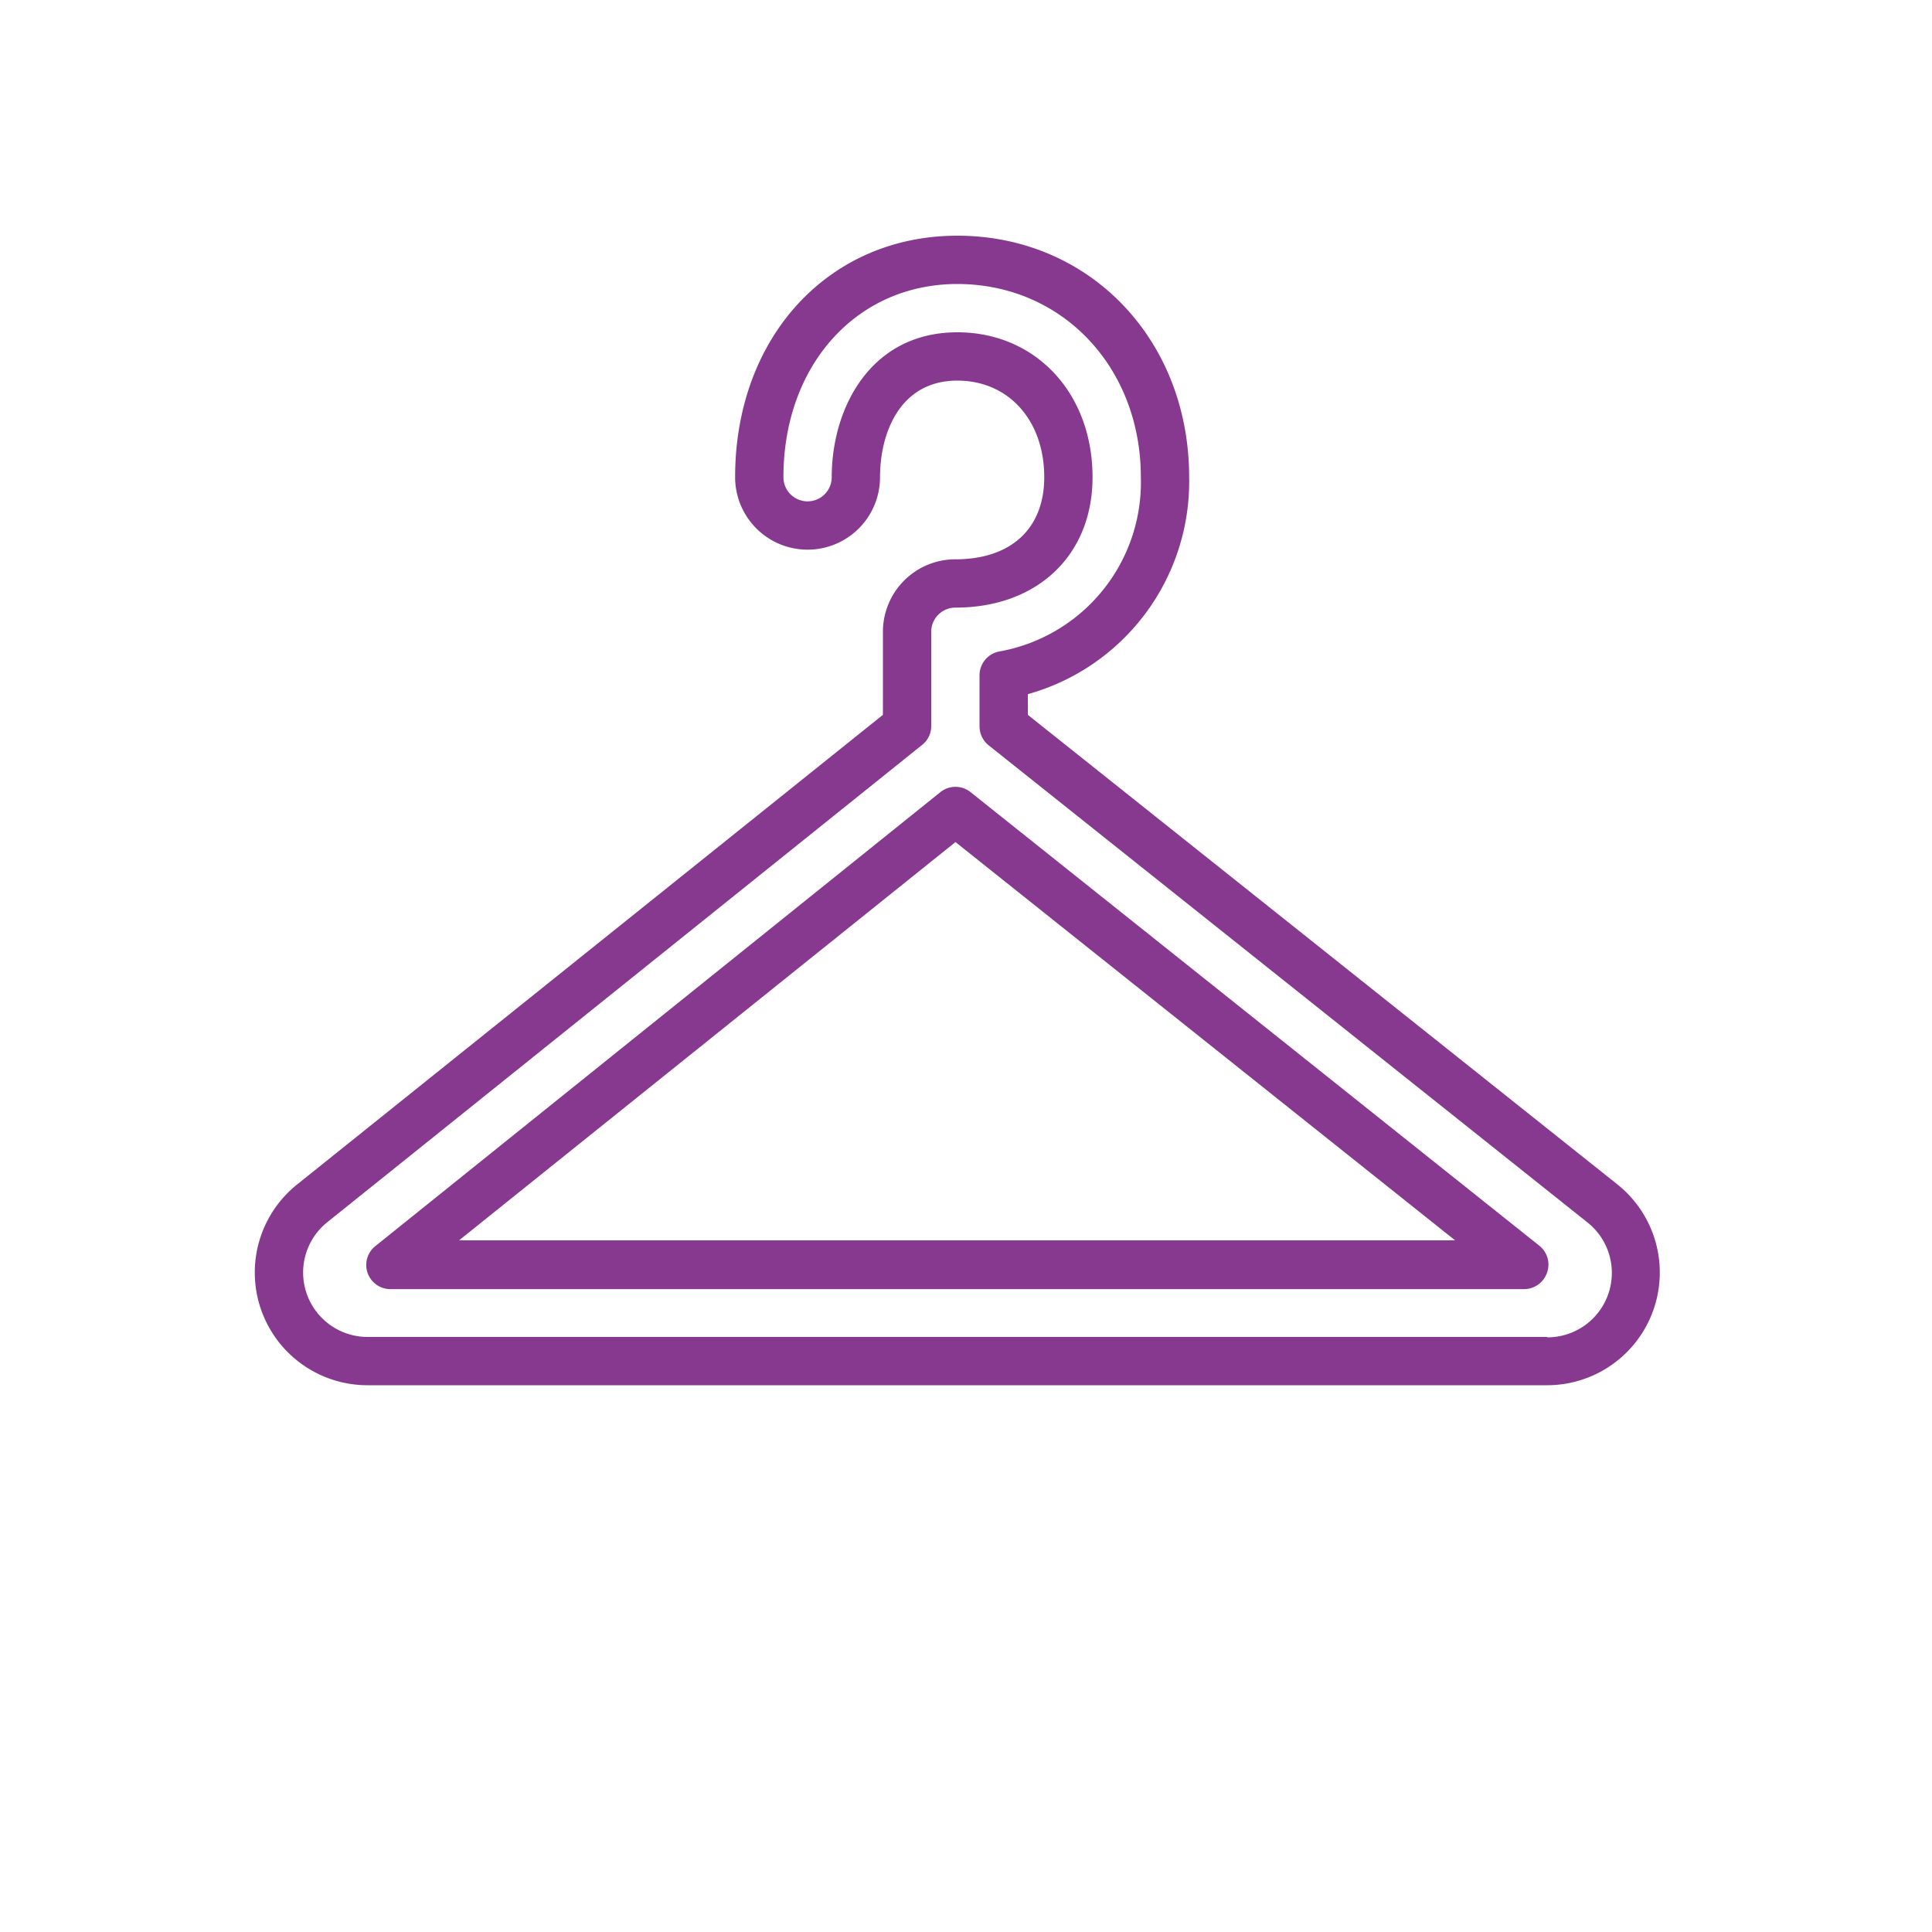
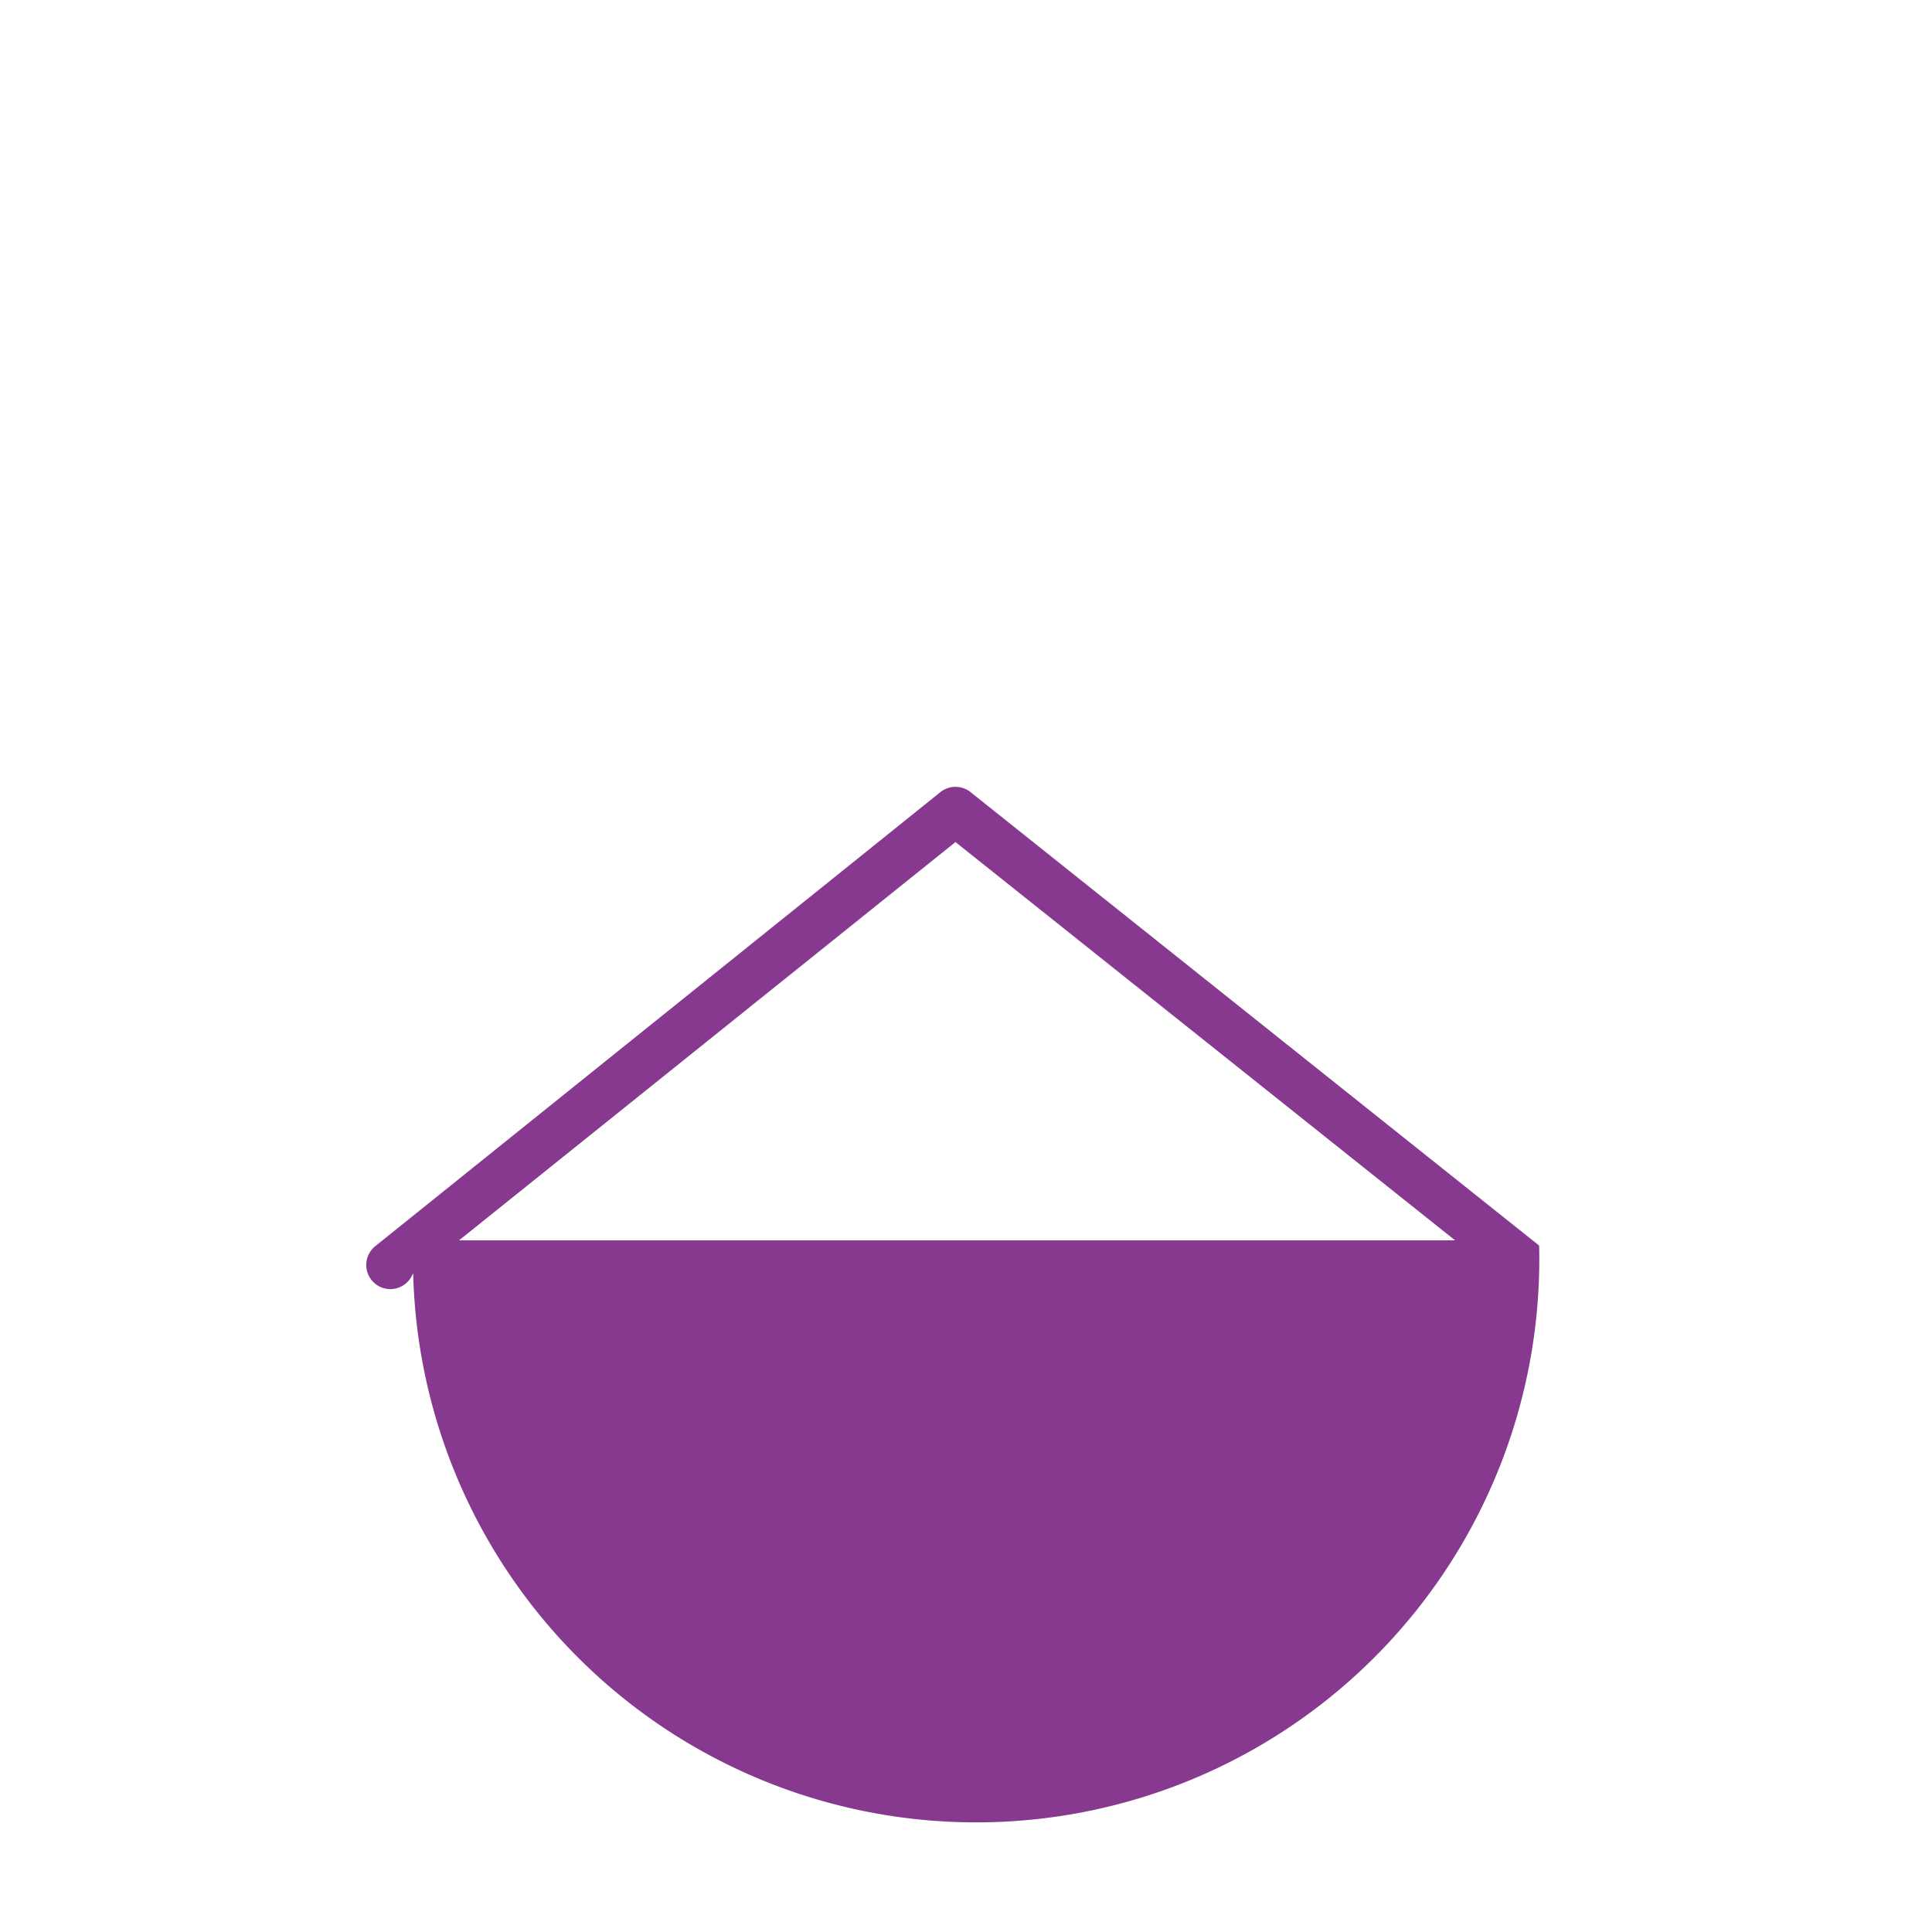
<svg xmlns="http://www.w3.org/2000/svg" id="Layer_1" data-name="Layer 1" viewBox="0 0 200 200">
  <defs>
    <style>.cls-1{fill:none;}.cls-2{fill:#87398f;}</style>
  </defs>
  <title>laundry Dark</title>
-   <polygon class="cls-1" points="47.52 128.4 150.63 128.4 98.91 87.17 47.52 128.4" />
-   <path class="cls-2" d="M167.42,122.6,106.4,74V71.86A22.85,22.85,0,0,0,123.1,49.4c0-14.26-10.32-25-24-25-13.33,0-23,10.51-23,25a7.5,7.5,0,1,0,15,0c0-4.62,2.09-10,8-10,5.3,0,9,4.11,9,10,0,5.32-3.44,8.5-9.2,8.5a7.5,7.5,0,0,0-7.5,7.5V74L30.79,122.59a11.67,11.67,0,0,0,7.26,20.81h122.1a11.67,11.67,0,0,0,7.27-20.8Zm-7.27,15.8H38.05a6.67,6.67,0,0,1-4.14-11.9L95.46,77.11a2.47,2.47,0,0,0,.94-2V65.4a2.5,2.5,0,0,1,2.5-2.5c8.49,0,14.2-5.43,14.2-13.5,0-8.7-5.89-15-14-15-8.93,0-13,7.77-13,15a2.5,2.5,0,1,1-5,0c0-11.59,7.57-20,18-20,10.83,0,19,8.59,19,20a17.79,17.79,0,0,1-14.7,18.05,2.51,2.51,0,0,0-2,2.45v5.25a2.53,2.53,0,0,0,.94,2l62,49.4a6.67,6.67,0,0,1-4.16,11.89Z" />
-   <path class="cls-2" d="M159.33,128.94,100.47,82a2.5,2.5,0,0,0-3.12,0L38.85,129a2.5,2.5,0,0,0,1.56,4.45H157.78a2.52,2.52,0,0,0,2.36-1.68A2.49,2.49,0,0,0,159.33,128.94ZM47.52,128.4,98.91,87.17l51.72,41.23Z" />
+   <path class="cls-2" d="M159.33,128.94,100.47,82a2.5,2.5,0,0,0-3.12,0L38.85,129a2.5,2.5,0,0,0,1.56,4.45a2.52,2.52,0,0,0,2.36-1.68A2.49,2.49,0,0,0,159.33,128.94ZM47.52,128.4,98.91,87.17l51.72,41.23Z" />
</svg>